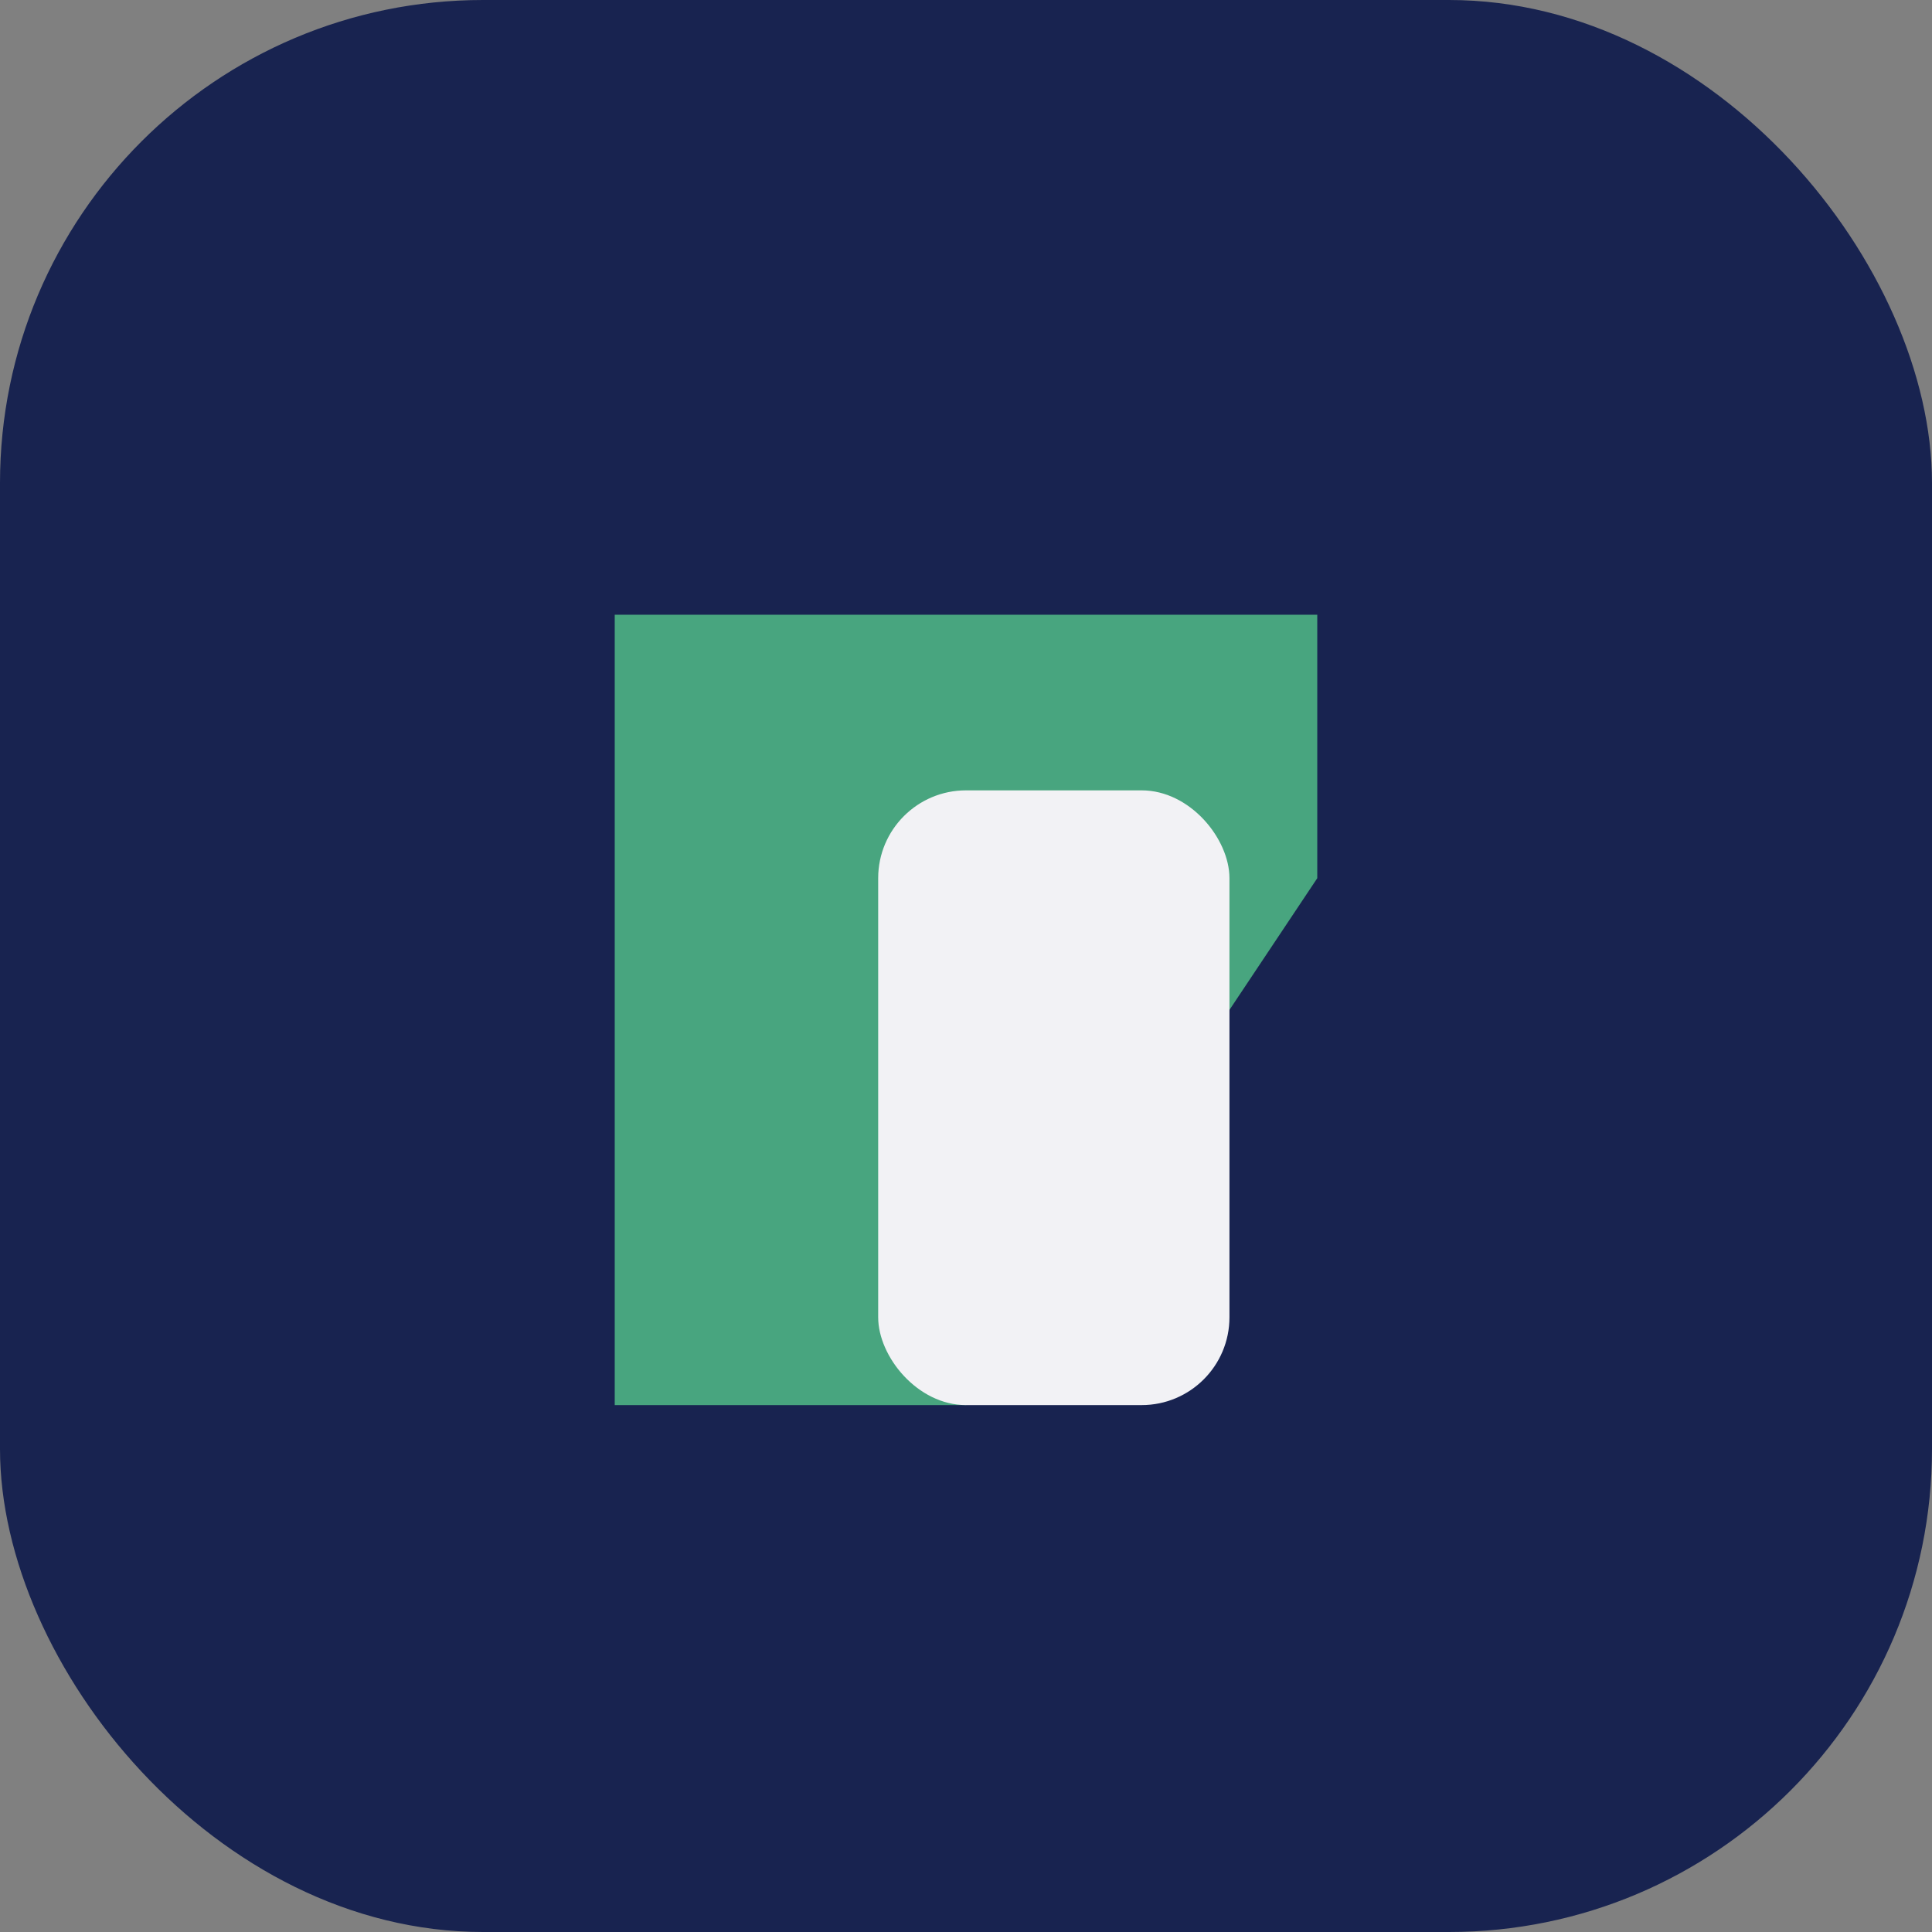
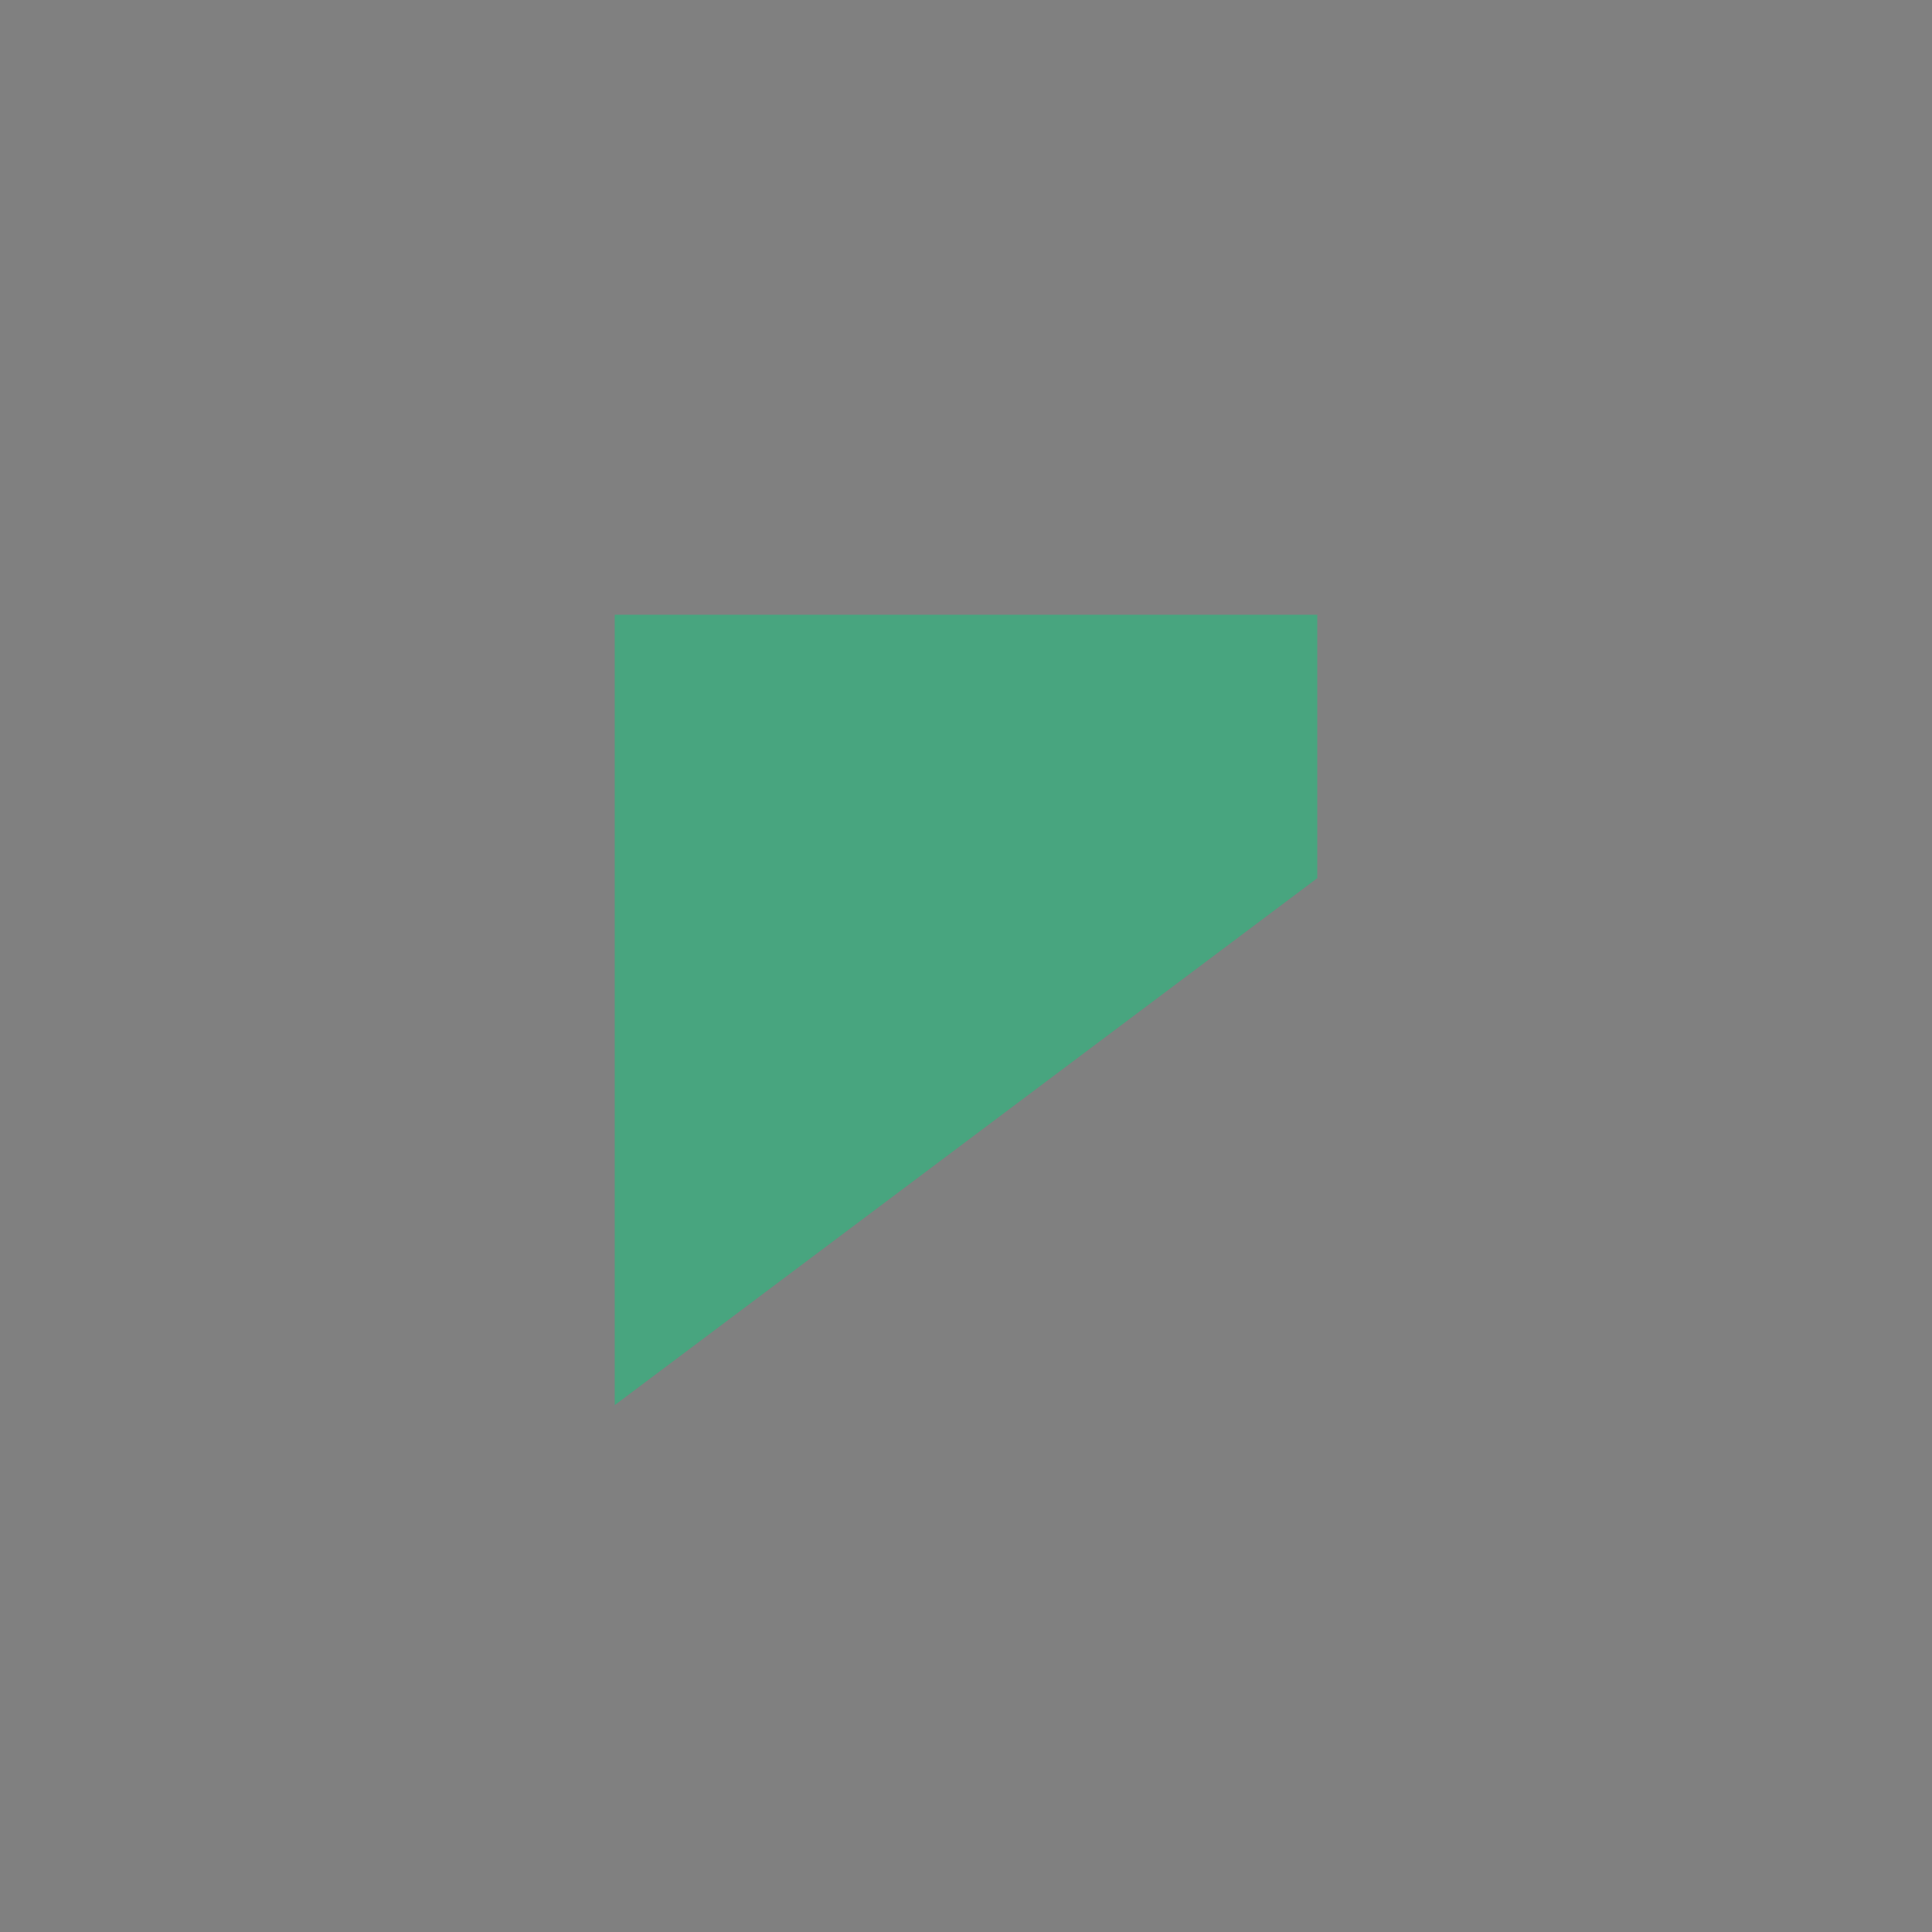
<svg xmlns="http://www.w3.org/2000/svg" width="44" height="44" viewBox="0 0 44 44">
  <rect x="0" y="0" width="44" height="44" fill="#808080" stroke="none" />
-   <rect width="44" height="44" rx="11" fill="#182350" />
-   <path d="M14 32V14h16v6l-8 12z" fill="#48A57F" />
-   <rect x="20" y="18" width="8" height="14" rx="2" fill="#F2F2F5" />
+   <path d="M14 32V14h16v6z" fill="#48A57F" />
</svg>